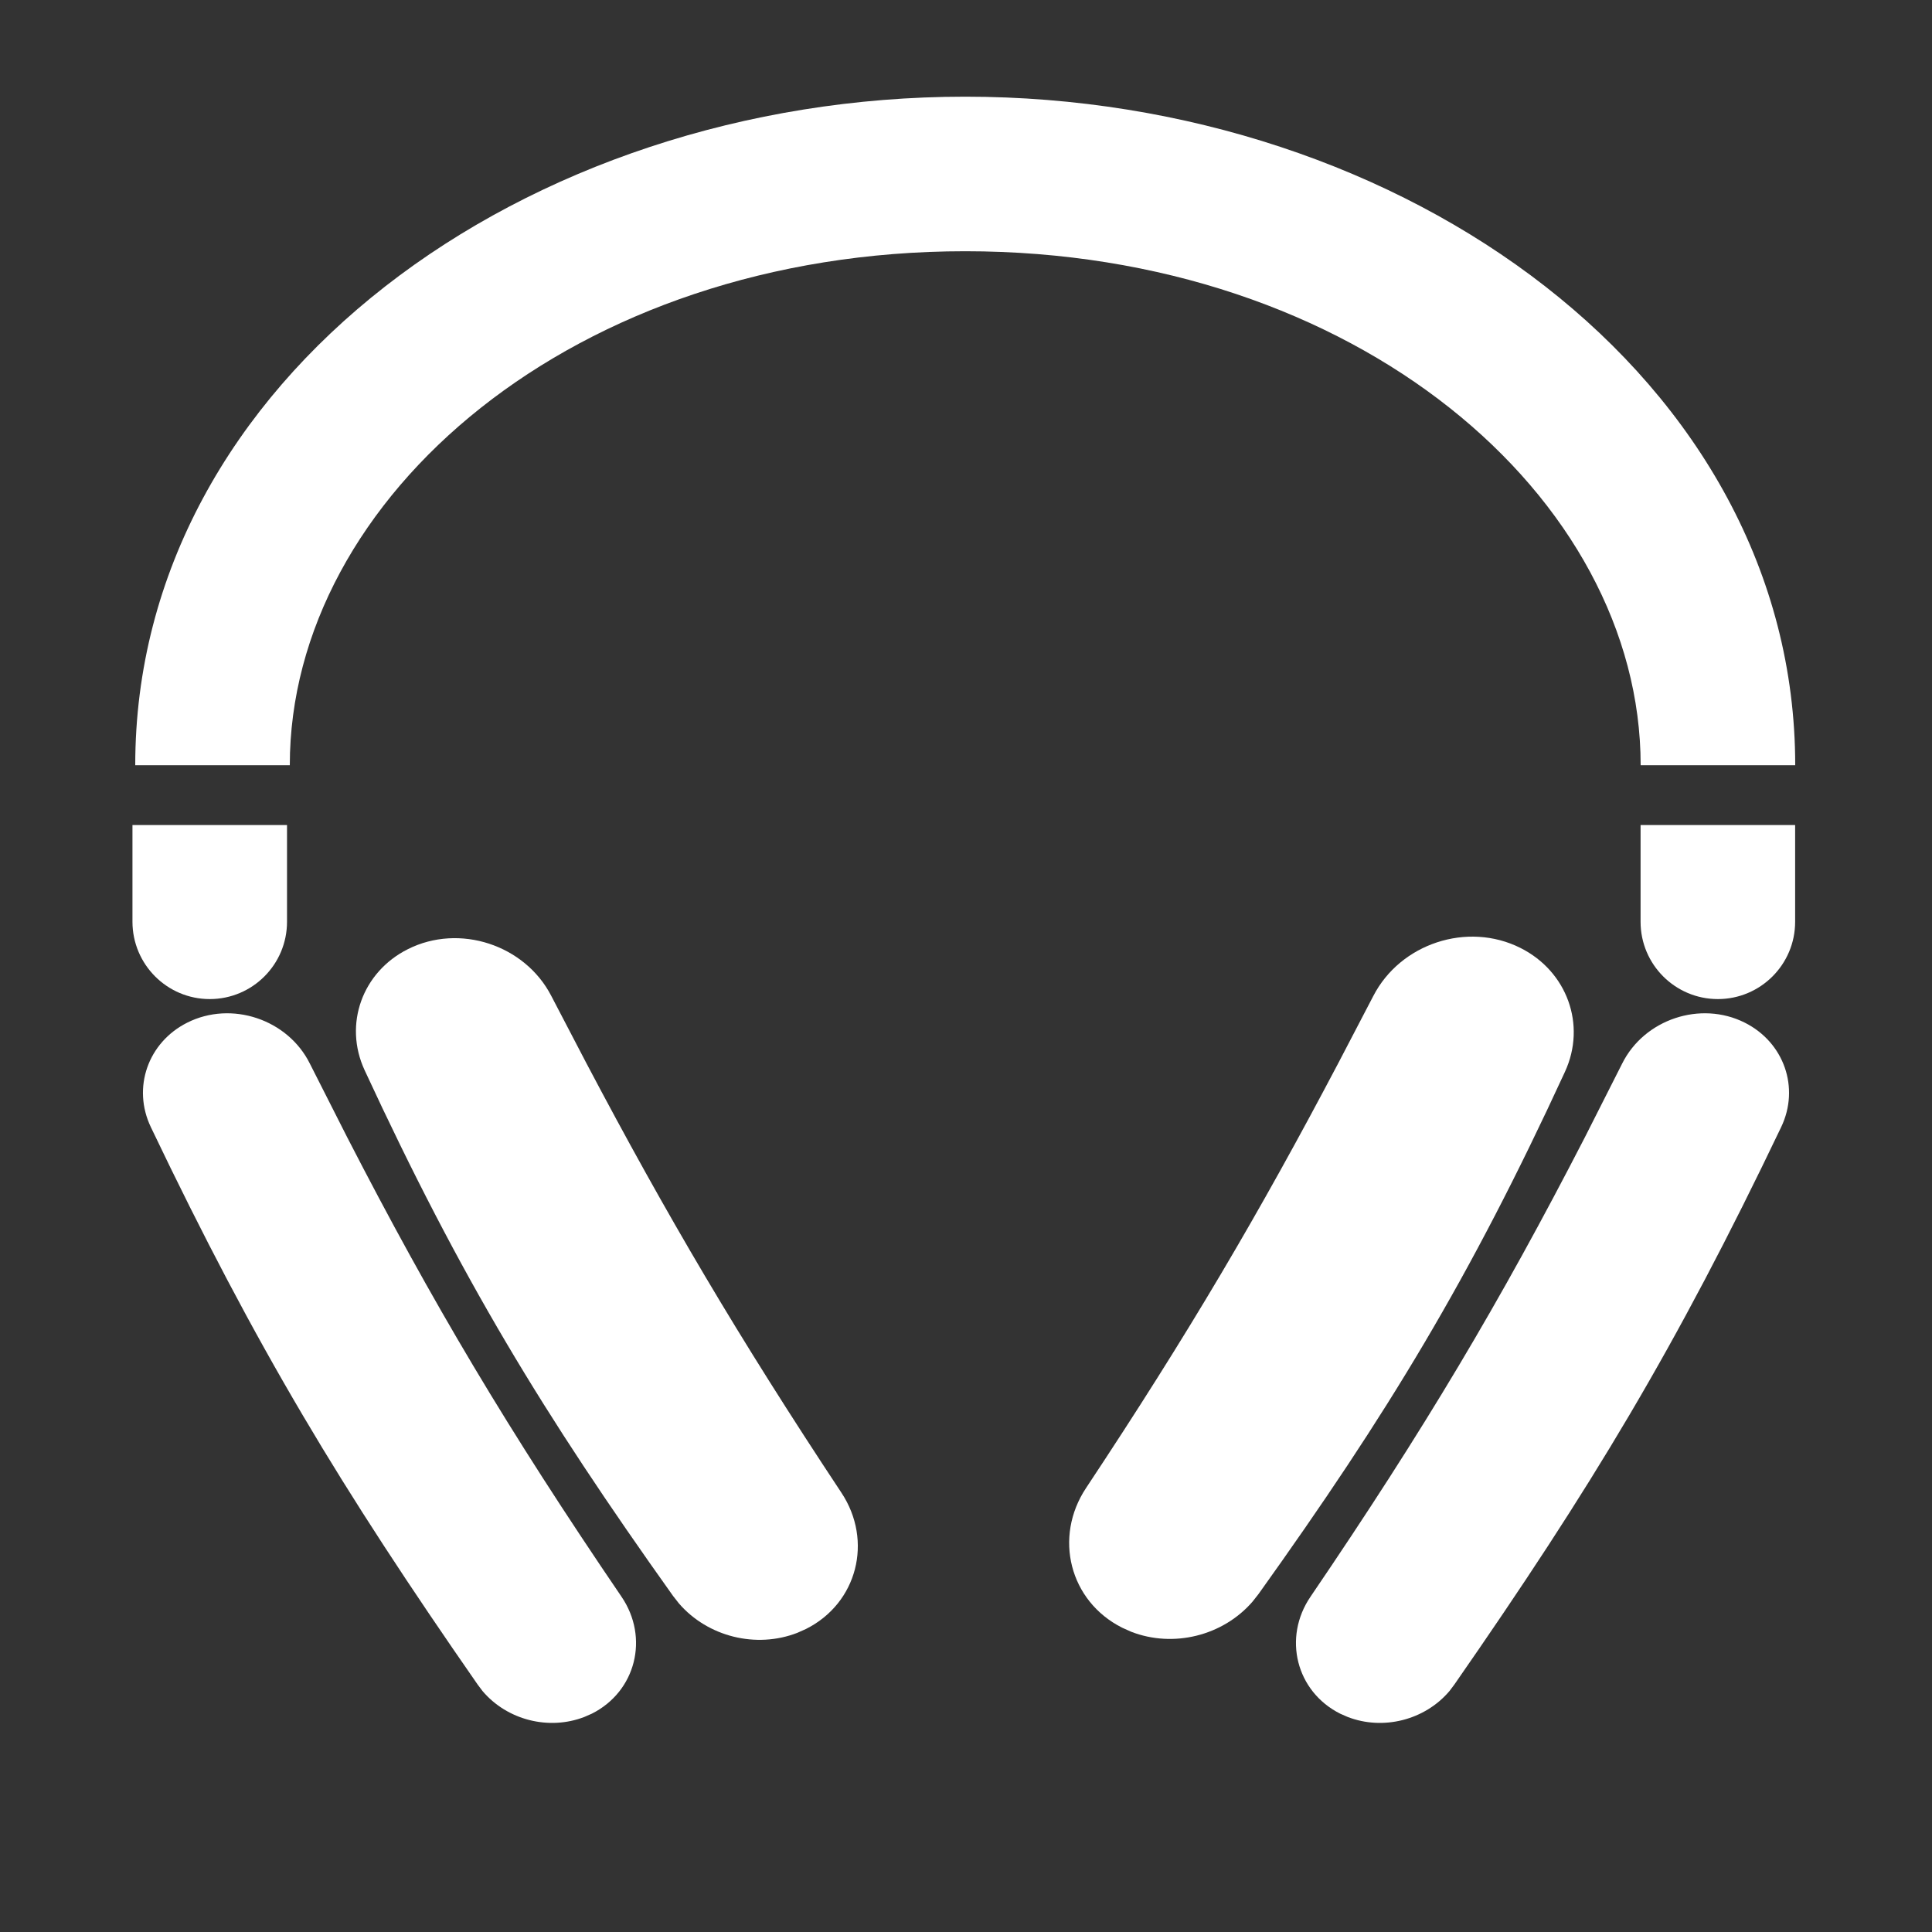
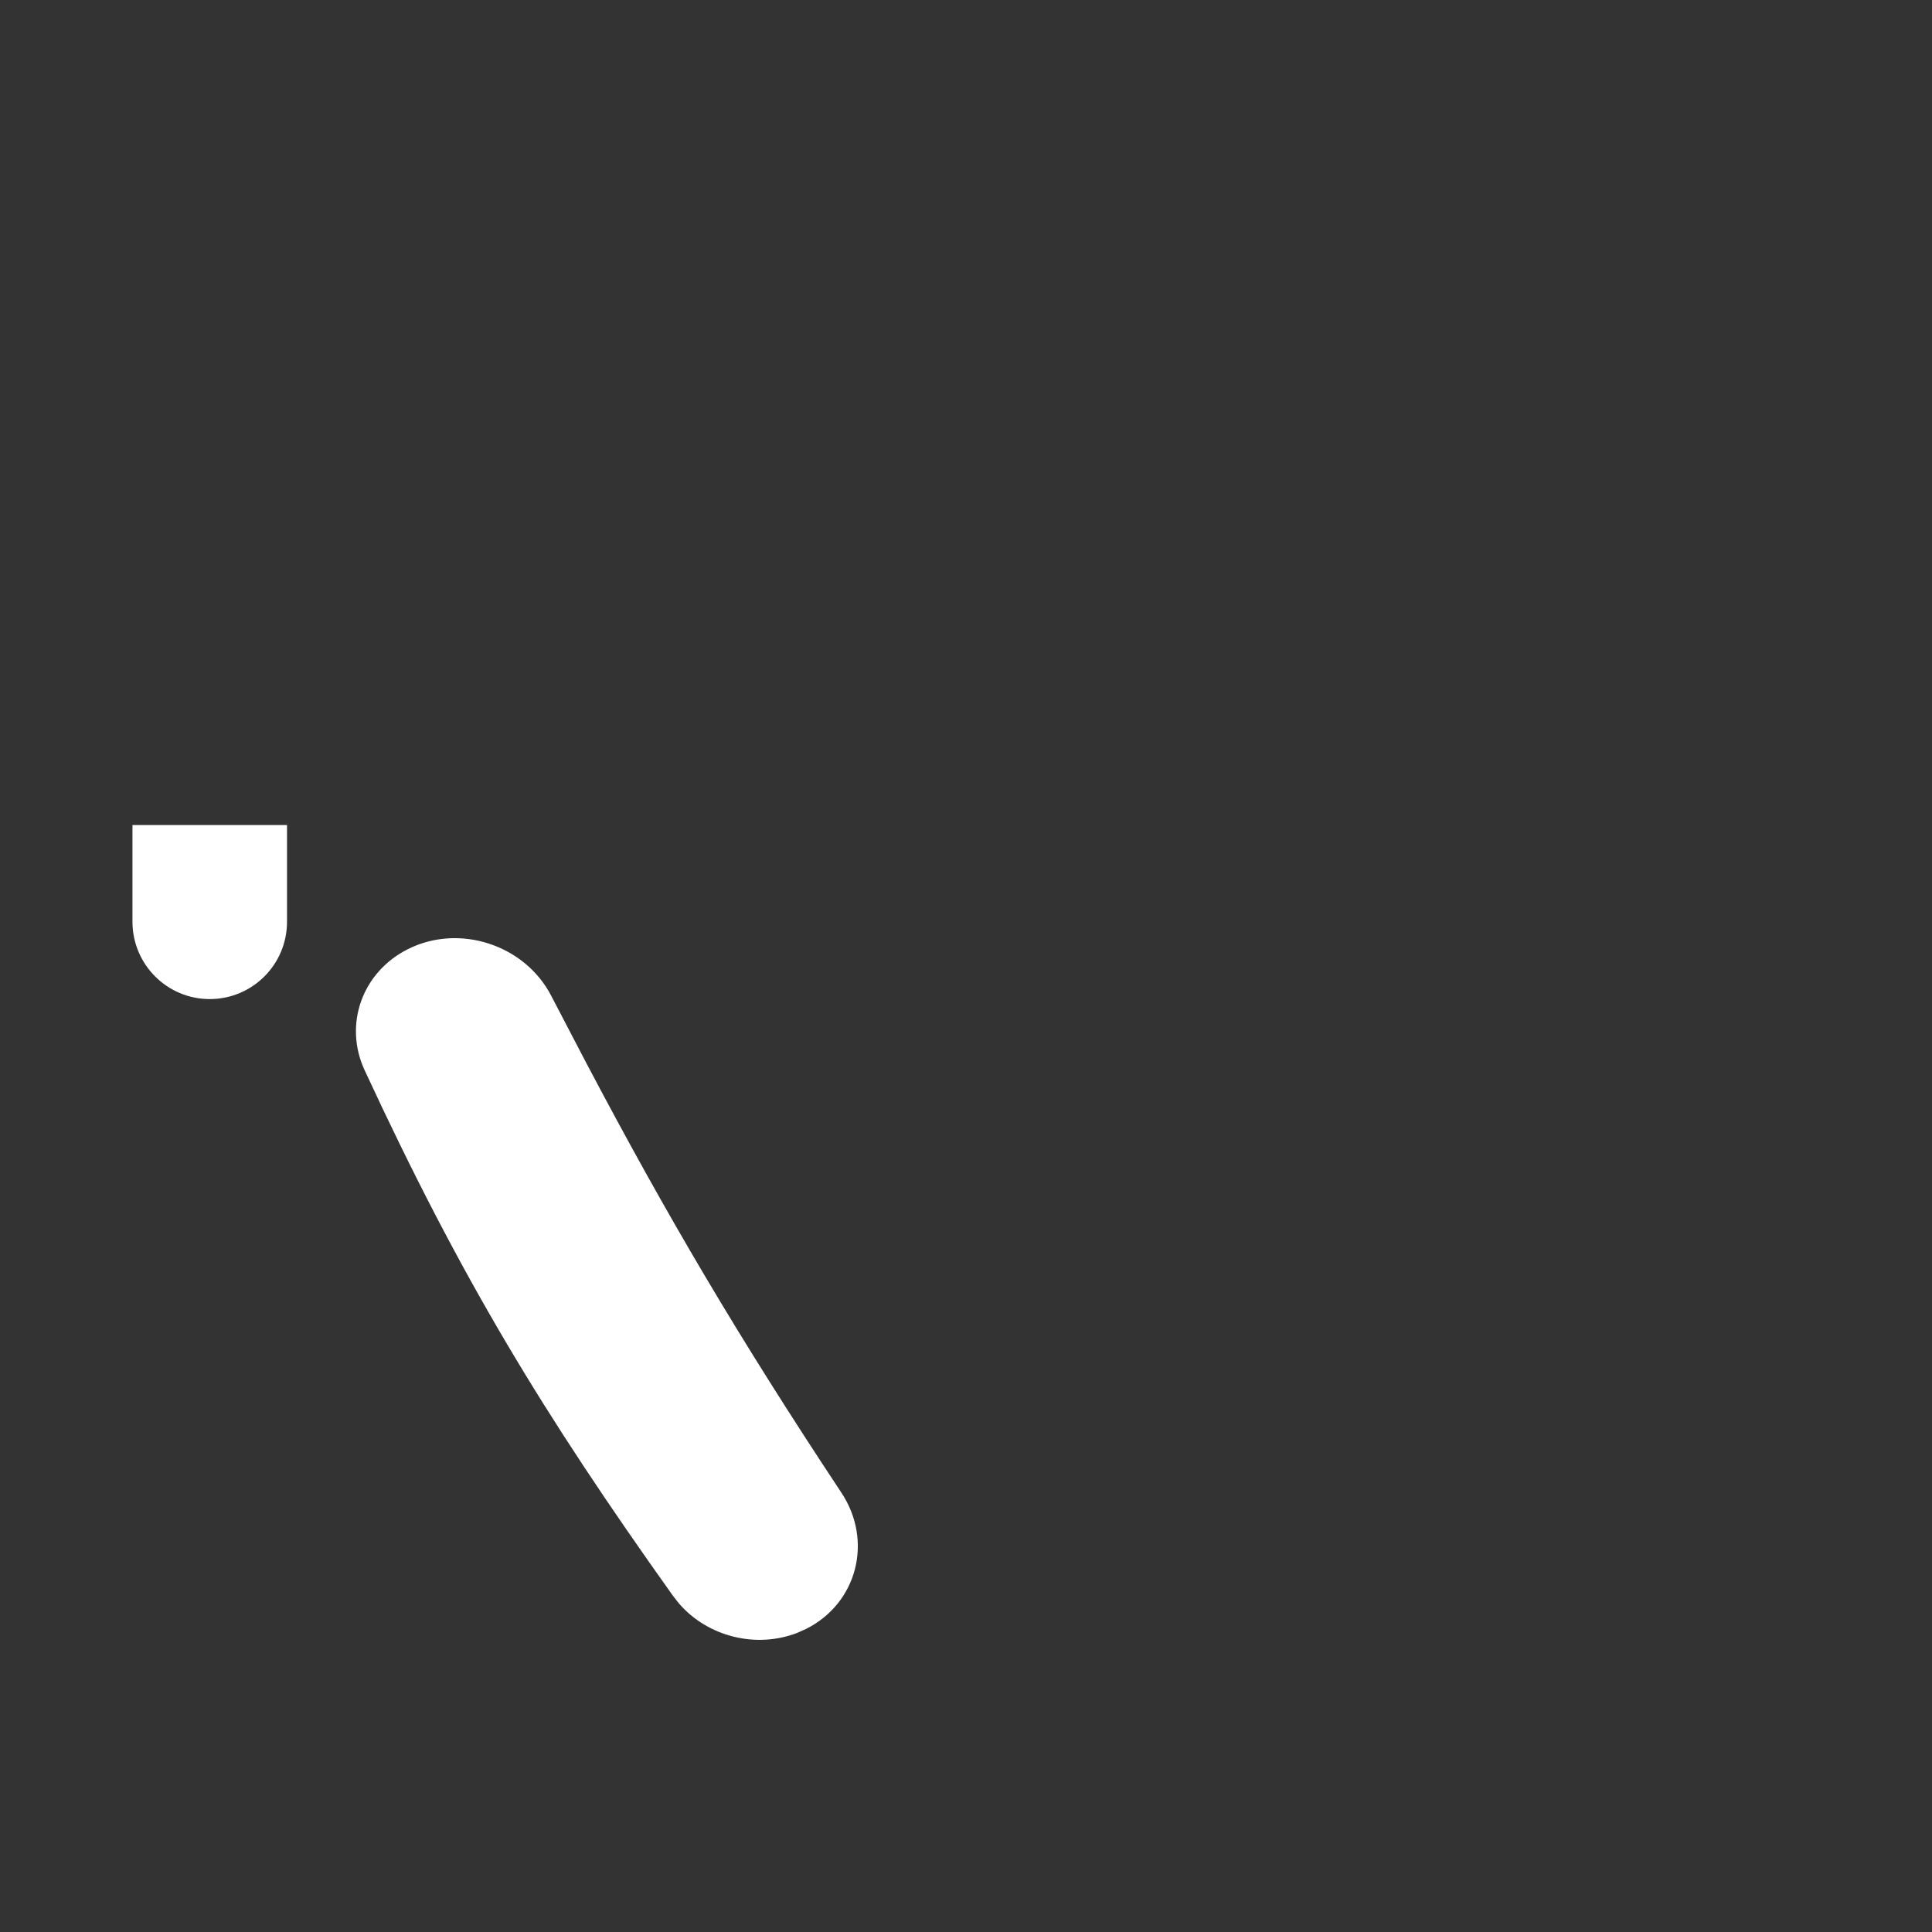
<svg xmlns="http://www.w3.org/2000/svg" width="25" height="25" viewBox="0 0 25 25" fill="none">
  <rect x="0" y="0" width="25" height="25" fill="#333333" stroke="none" />
-   <path d="M2.423 13.233C2.996 12.945 3.724 13.19 4.009 13.762L4.492 14.715C5.594 16.857 6.568 18.495 8.042 20.661C8.403 21.191 8.229 21.888 7.658 22.175L7.562 22.217C7.104 22.395 6.563 22.259 6.244 21.882L6.18 21.797C4.412 19.253 3.321 17.45 1.952 14.585C1.708 14.075 1.915 13.488 2.423 13.233Z" fill="white" />
  <path d="M5.278 12.282C5.945 11.947 6.792 12.226 7.133 12.886L7.588 13.758C8.628 15.729 9.547 17.291 10.888 19.316C11.3 19.938 11.094 20.746 10.429 21.079L10.317 21.129C9.786 21.335 9.159 21.181 8.785 20.748L8.709 20.651C7.023 18.284 5.968 16.547 4.718 13.848C4.443 13.254 4.689 12.577 5.278 12.282Z" fill="white" />
-   <path d="M22.577 13.233C22.004 12.945 21.276 13.19 20.991 13.762L20.509 14.715C19.406 16.857 18.431 18.495 16.958 20.661C16.597 21.191 16.771 21.888 17.342 22.175L17.438 22.217C17.896 22.395 18.437 22.259 18.756 21.882L18.82 21.797C20.588 19.253 21.679 17.45 23.048 14.585C23.292 14.075 23.085 13.488 22.577 13.233Z" fill="white" />
-   <path d="M19.674 12.266C18.988 11.922 18.12 12.209 17.77 12.889L17.321 13.75C16.294 15.701 15.381 17.253 14.054 19.254C13.63 19.892 13.84 20.721 14.522 21.063L14.638 21.115C15.181 21.326 15.823 21.169 16.207 20.726L16.285 20.627C17.963 18.281 19.015 16.55 20.25 13.87C20.531 13.261 20.277 12.568 19.674 12.266Z" fill="white" />
-   <path d="M21.229 11.928L21.229 10.676L23.229 10.676L23.229 11.928C23.229 12.48 22.781 12.928 22.229 12.928C21.677 12.928 21.229 12.48 21.229 11.928Z" fill="white" />
  <path d="M1.714 11.928L1.714 10.676L3.714 10.676L3.714 11.928C3.714 12.48 3.267 12.928 2.714 12.928C2.162 12.928 1.715 12.48 1.714 11.928Z" fill="white" />
-   <path d="M12.49 1.251C18.183 1.251 23.23 4.913 23.23 9.902H21.23C21.23 6.44 17.555 3.251 12.49 3.251C7.425 3.251 3.75 6.44 3.75 9.902H1.75C1.75 4.913 6.797 1.251 12.49 1.251Z" fill="white" />
</svg>